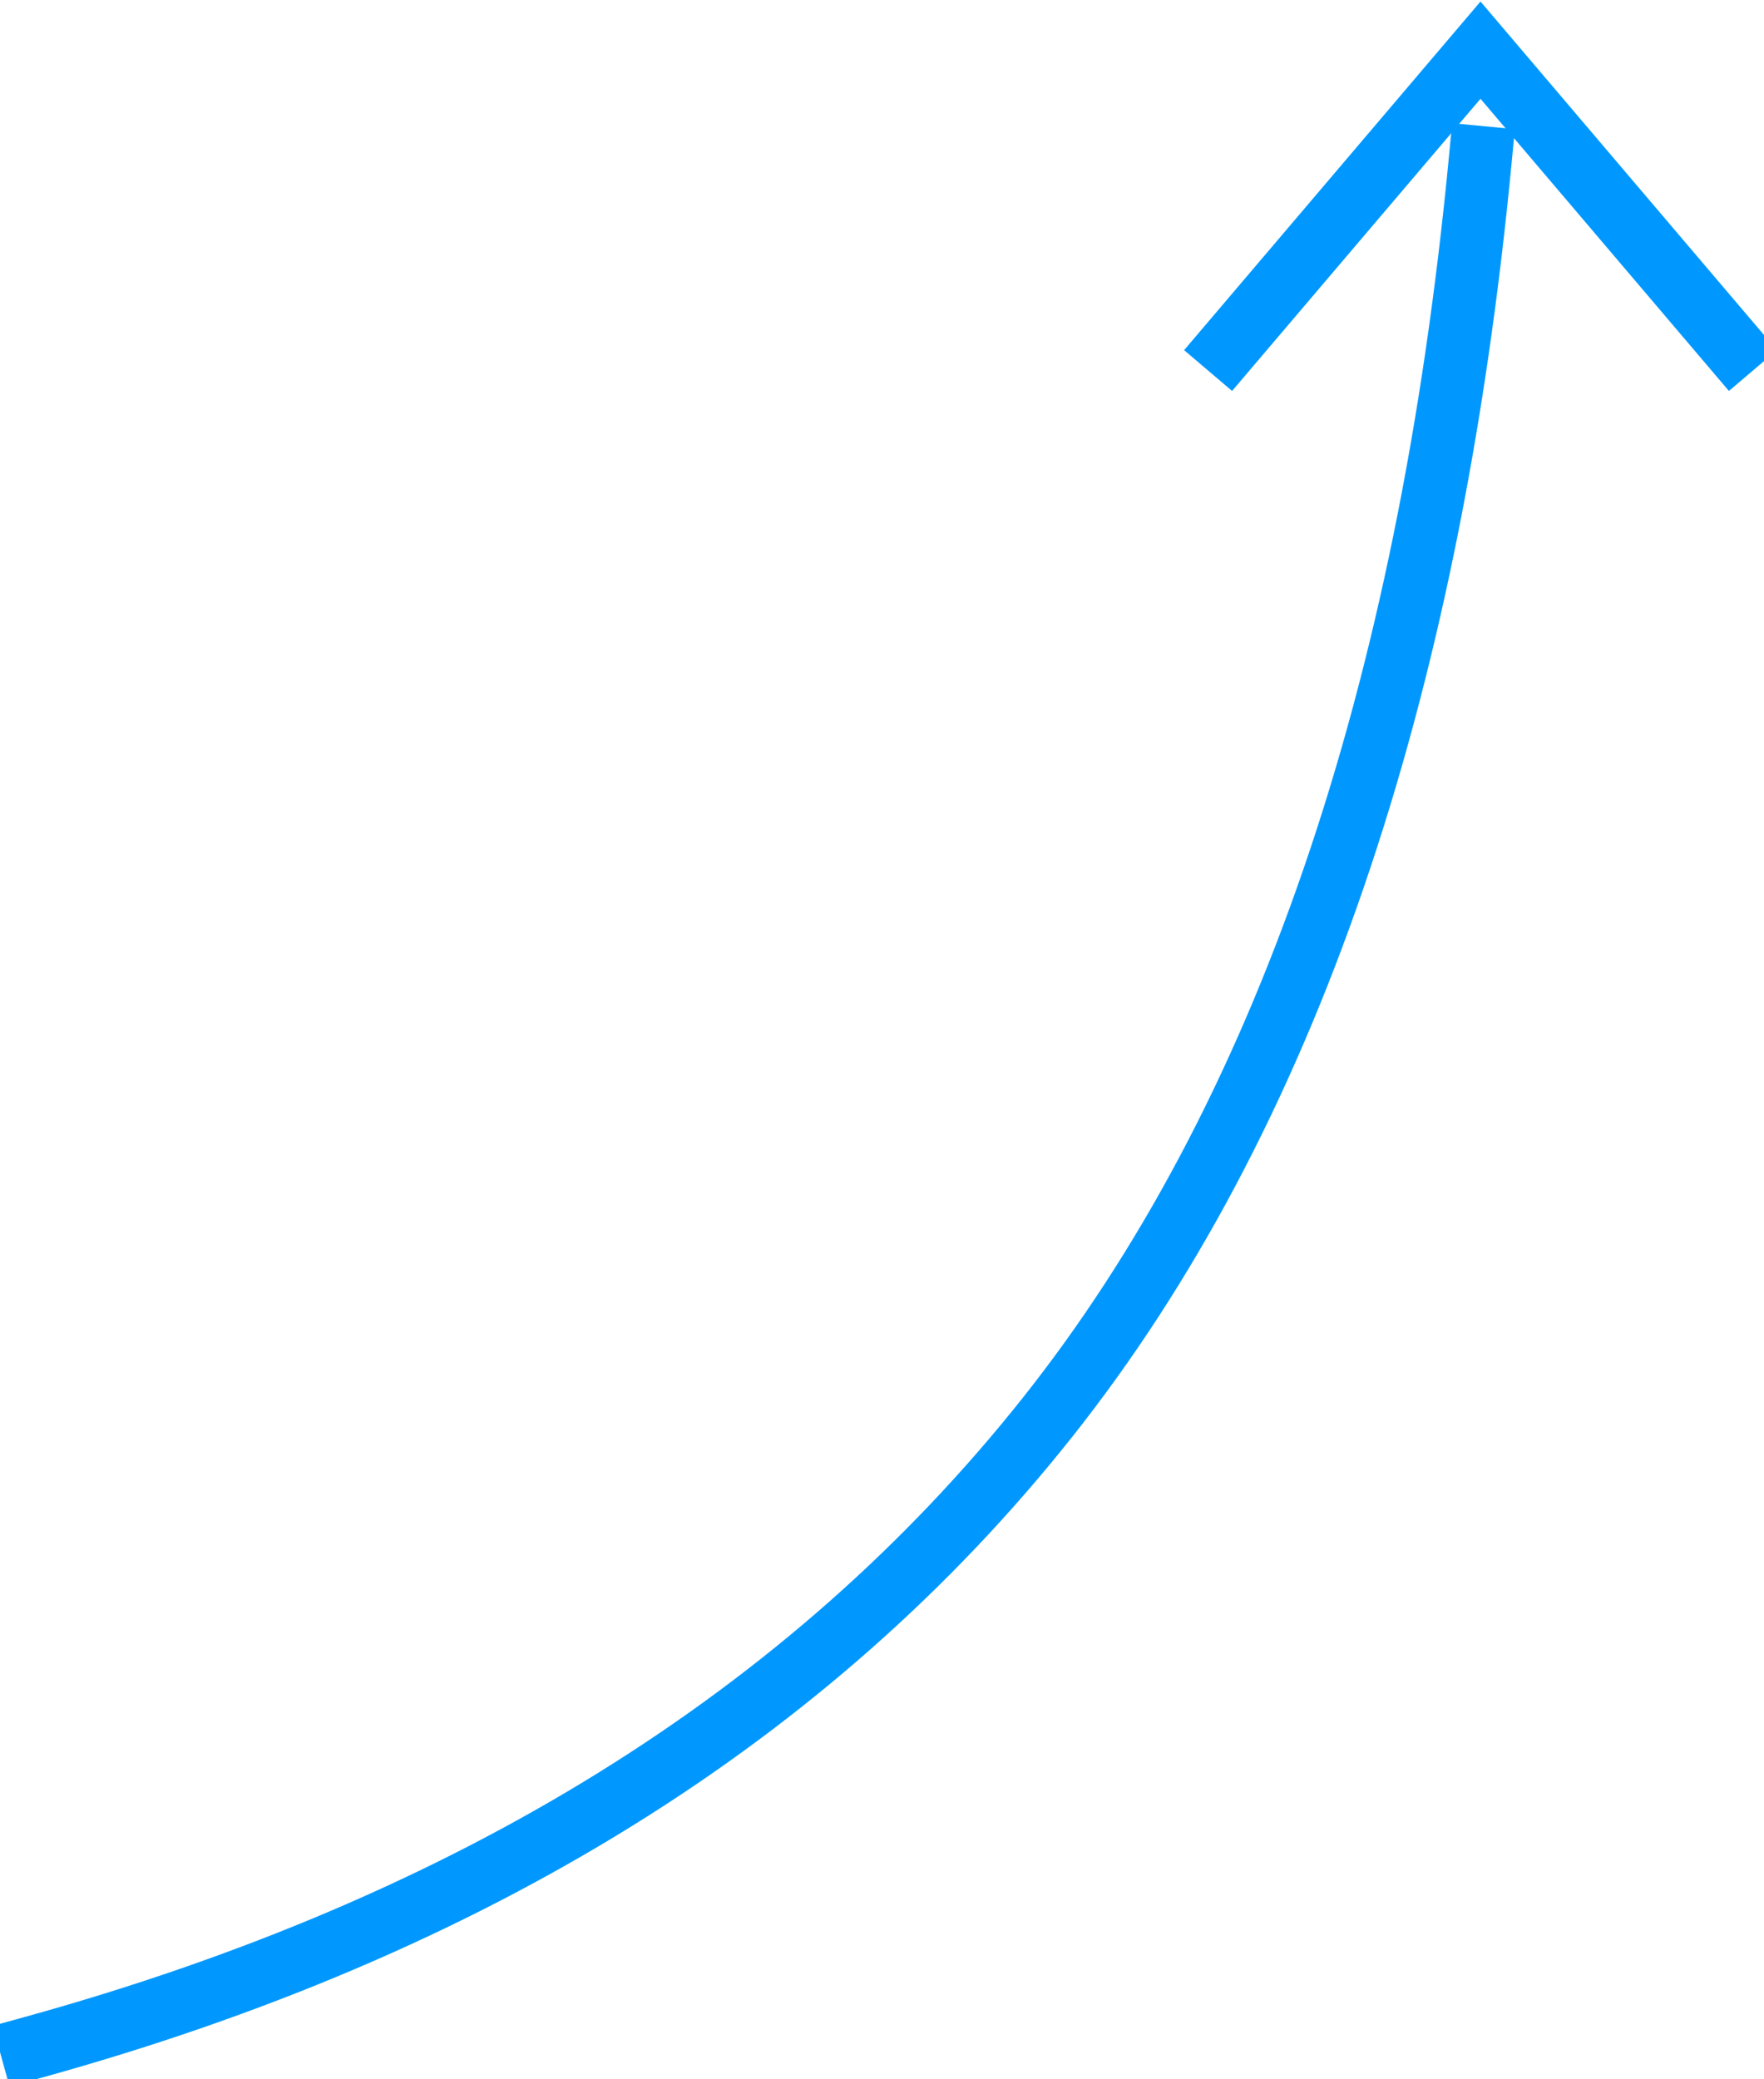
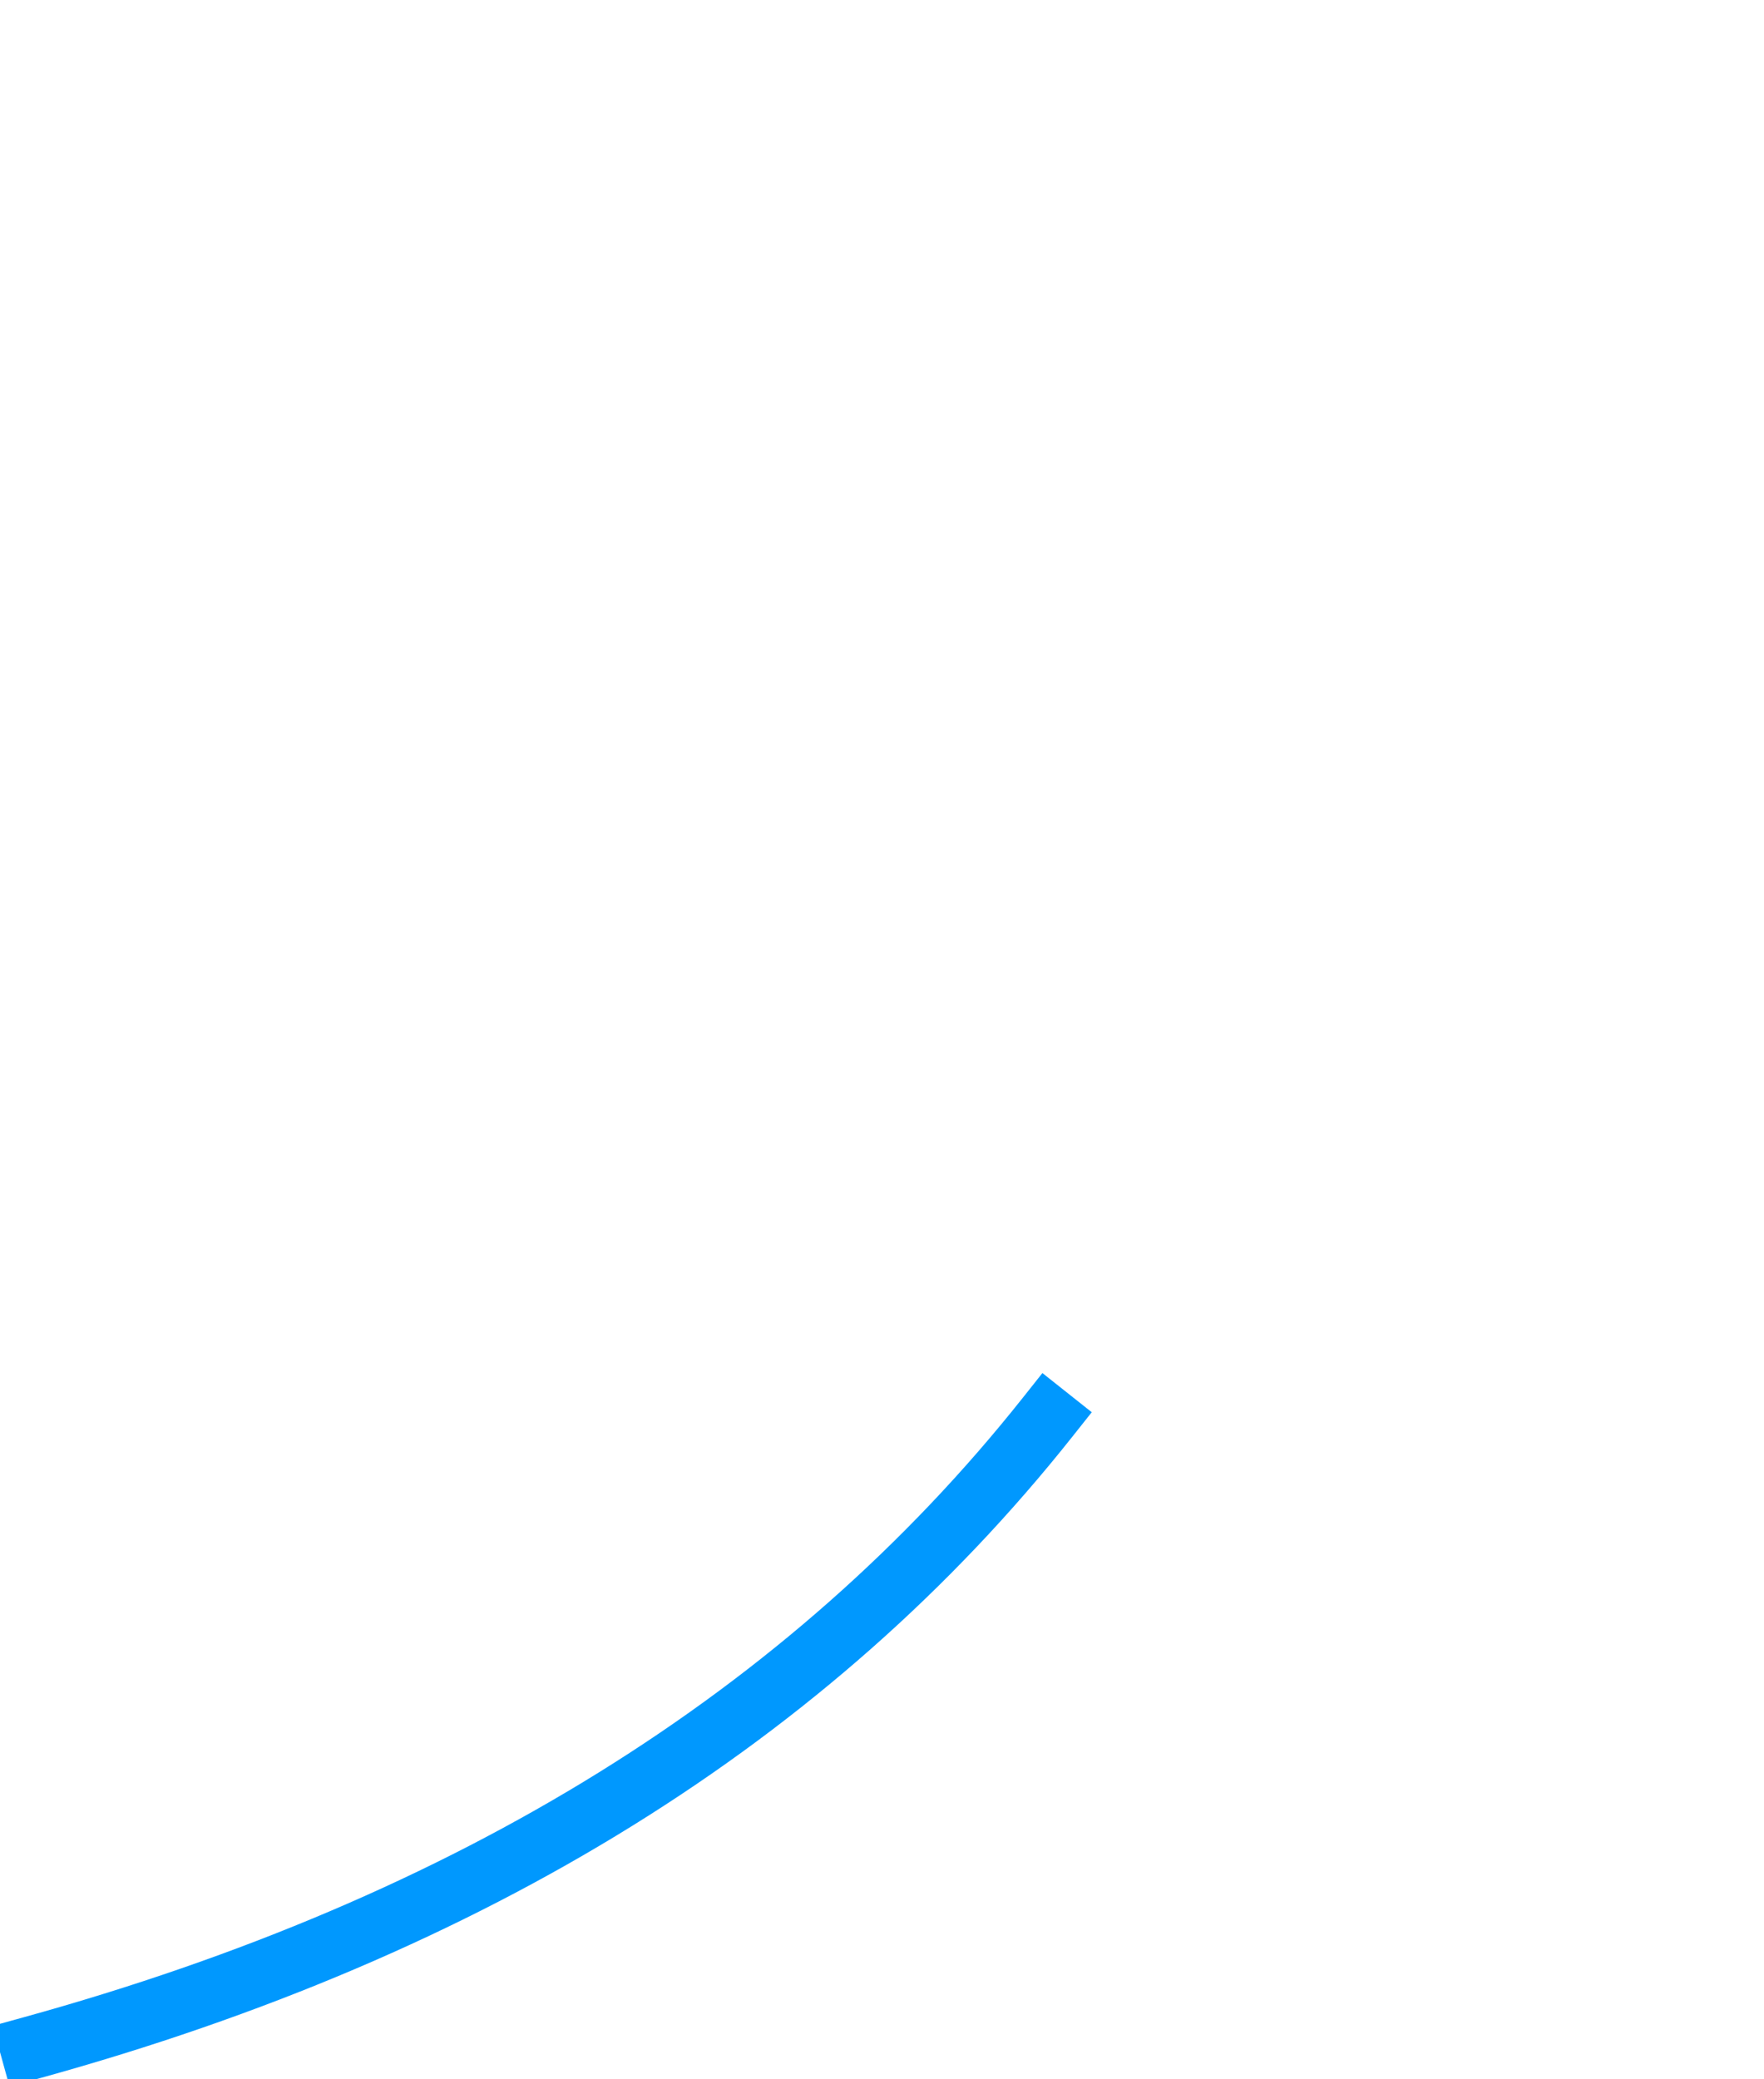
<svg xmlns="http://www.w3.org/2000/svg" width="28px" height="33px" viewBox="0 0 28 33">
  <title>Group 4</title>
  <desc>Created with Sketch.</desc>
  <g id="branding" stroke="none" stroke-width="1" fill="none" fill-rule="evenodd" stroke-linecap="square">
    <g id="Artboard" transform="translate(-951, -1574)" stroke="#0098FE">
      <g id="Group-4" transform="translate(951.5, 1574.796)">
-         <path d="M0,31.704 C6.987,29.776 12.363,26.441 16.127,21.698 C19.891,16.954 22.182,10.29 23,1.704" id="Line-8" />
-         <polyline id="Line-9" points="19 4.704 23 7.06101844e-14 27 4.704" />
+         <path d="M0,31.704 C6.987,29.776 12.363,26.441 16.127,21.698 " id="Line-8" />
      </g>
    </g>
  </g>
</svg>